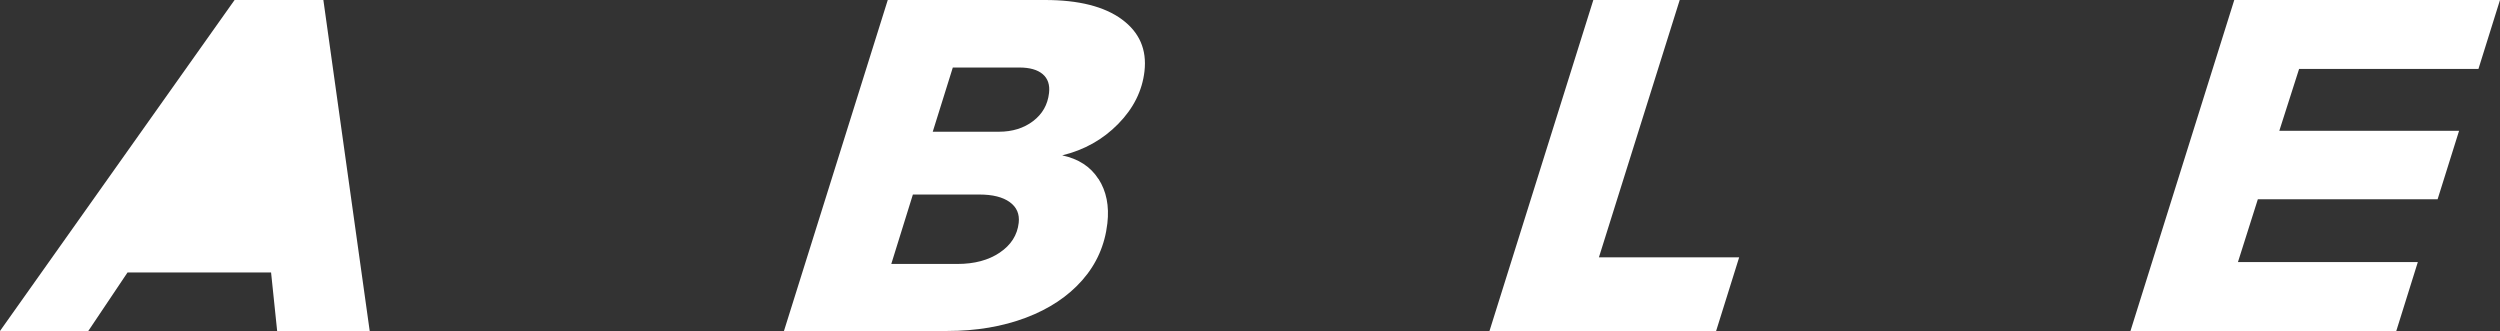
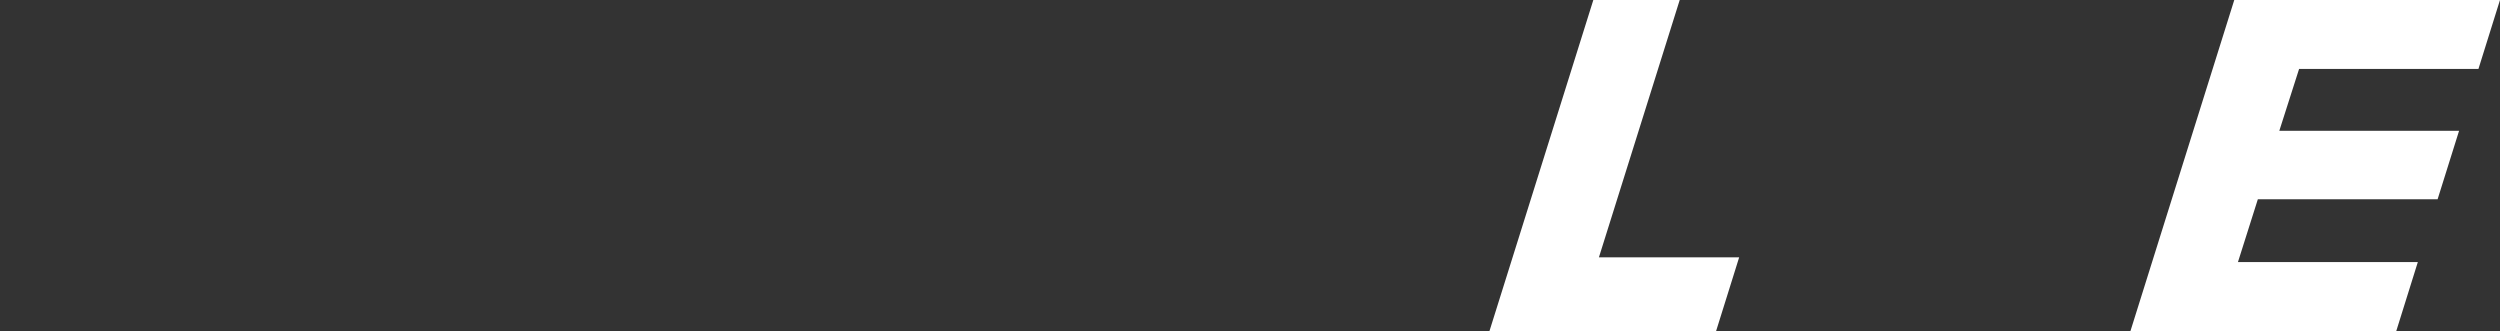
<svg xmlns="http://www.w3.org/2000/svg" viewBox="0 0 604.27 80" data-name="Layer 2" id="Layer_2">
  <rect x="0" y="0" width="604.27" height="80" fill="#333333" stroke="none" />
  <defs>
    <style>
      .cls-1 {
        fill: #fff;
      }
    </style>
  </defs>
  <g id="Logos">
    <path d="M599.06,16.66h-43.35l-4.78,14.95h43.45l-5.19,16.55h-43.45l-4.81,15.18h43.48l-5.21,16.66h-64.25L540.04,0h64.23l-5.21,16.66Z" class="cls-1" id="E" />
    <path d="M386.48,62.2h33.89l-5.57,17.8h-54.78L385.12,0h20.88l-19.53,62.2Z" class="cls-1" id="L" />
-     <path d="M265.52,43.25c1.91,2.97,2.62,6.54,2.14,10.73-.6,5.25-2.62,9.83-6.07,13.75-3.45,3.92-8,6.94-13.64,9.07-5.65,2.13-11.97,3.2-18.97,3.2h-39.49L214.58,0h38c8.14,0,14.33,1.56,18.58,4.68,4.25,3.12,6.07,7.3,5.47,12.55-.54,4.72-2.66,8.96-6.36,12.73-3.7,3.77-8.21,6.3-13.53,7.59,3.94.84,6.86,2.74,8.76,5.71ZM241.64,61.06c2.72-1.83,4.25-4.22,4.59-7.19.24-2.13-.48-3.8-2.17-5.02-1.69-1.22-4.13-1.83-7.32-1.83h-16.09l-5.22,16.78h15.98c4.11,0,7.52-.91,10.24-2.74ZM249.71,29.27c2.25-1.71,3.53-3.97,3.85-6.79.23-1.98-.29-3.5-1.53-4.56-1.25-1.06-3.13-1.6-5.64-1.6h-16.09l-4.85,15.52h15.98c3.27,0,6.03-.86,8.28-2.57Z" class="cls-1" id="B" />
-     <path d="M66.99,80l-1.47-14.15H30.83l-9.49,14.15H0L56.7,0h21.46l11.2,80h-22.37Z" class="cls-1" id="A" />
  </g>
</svg>